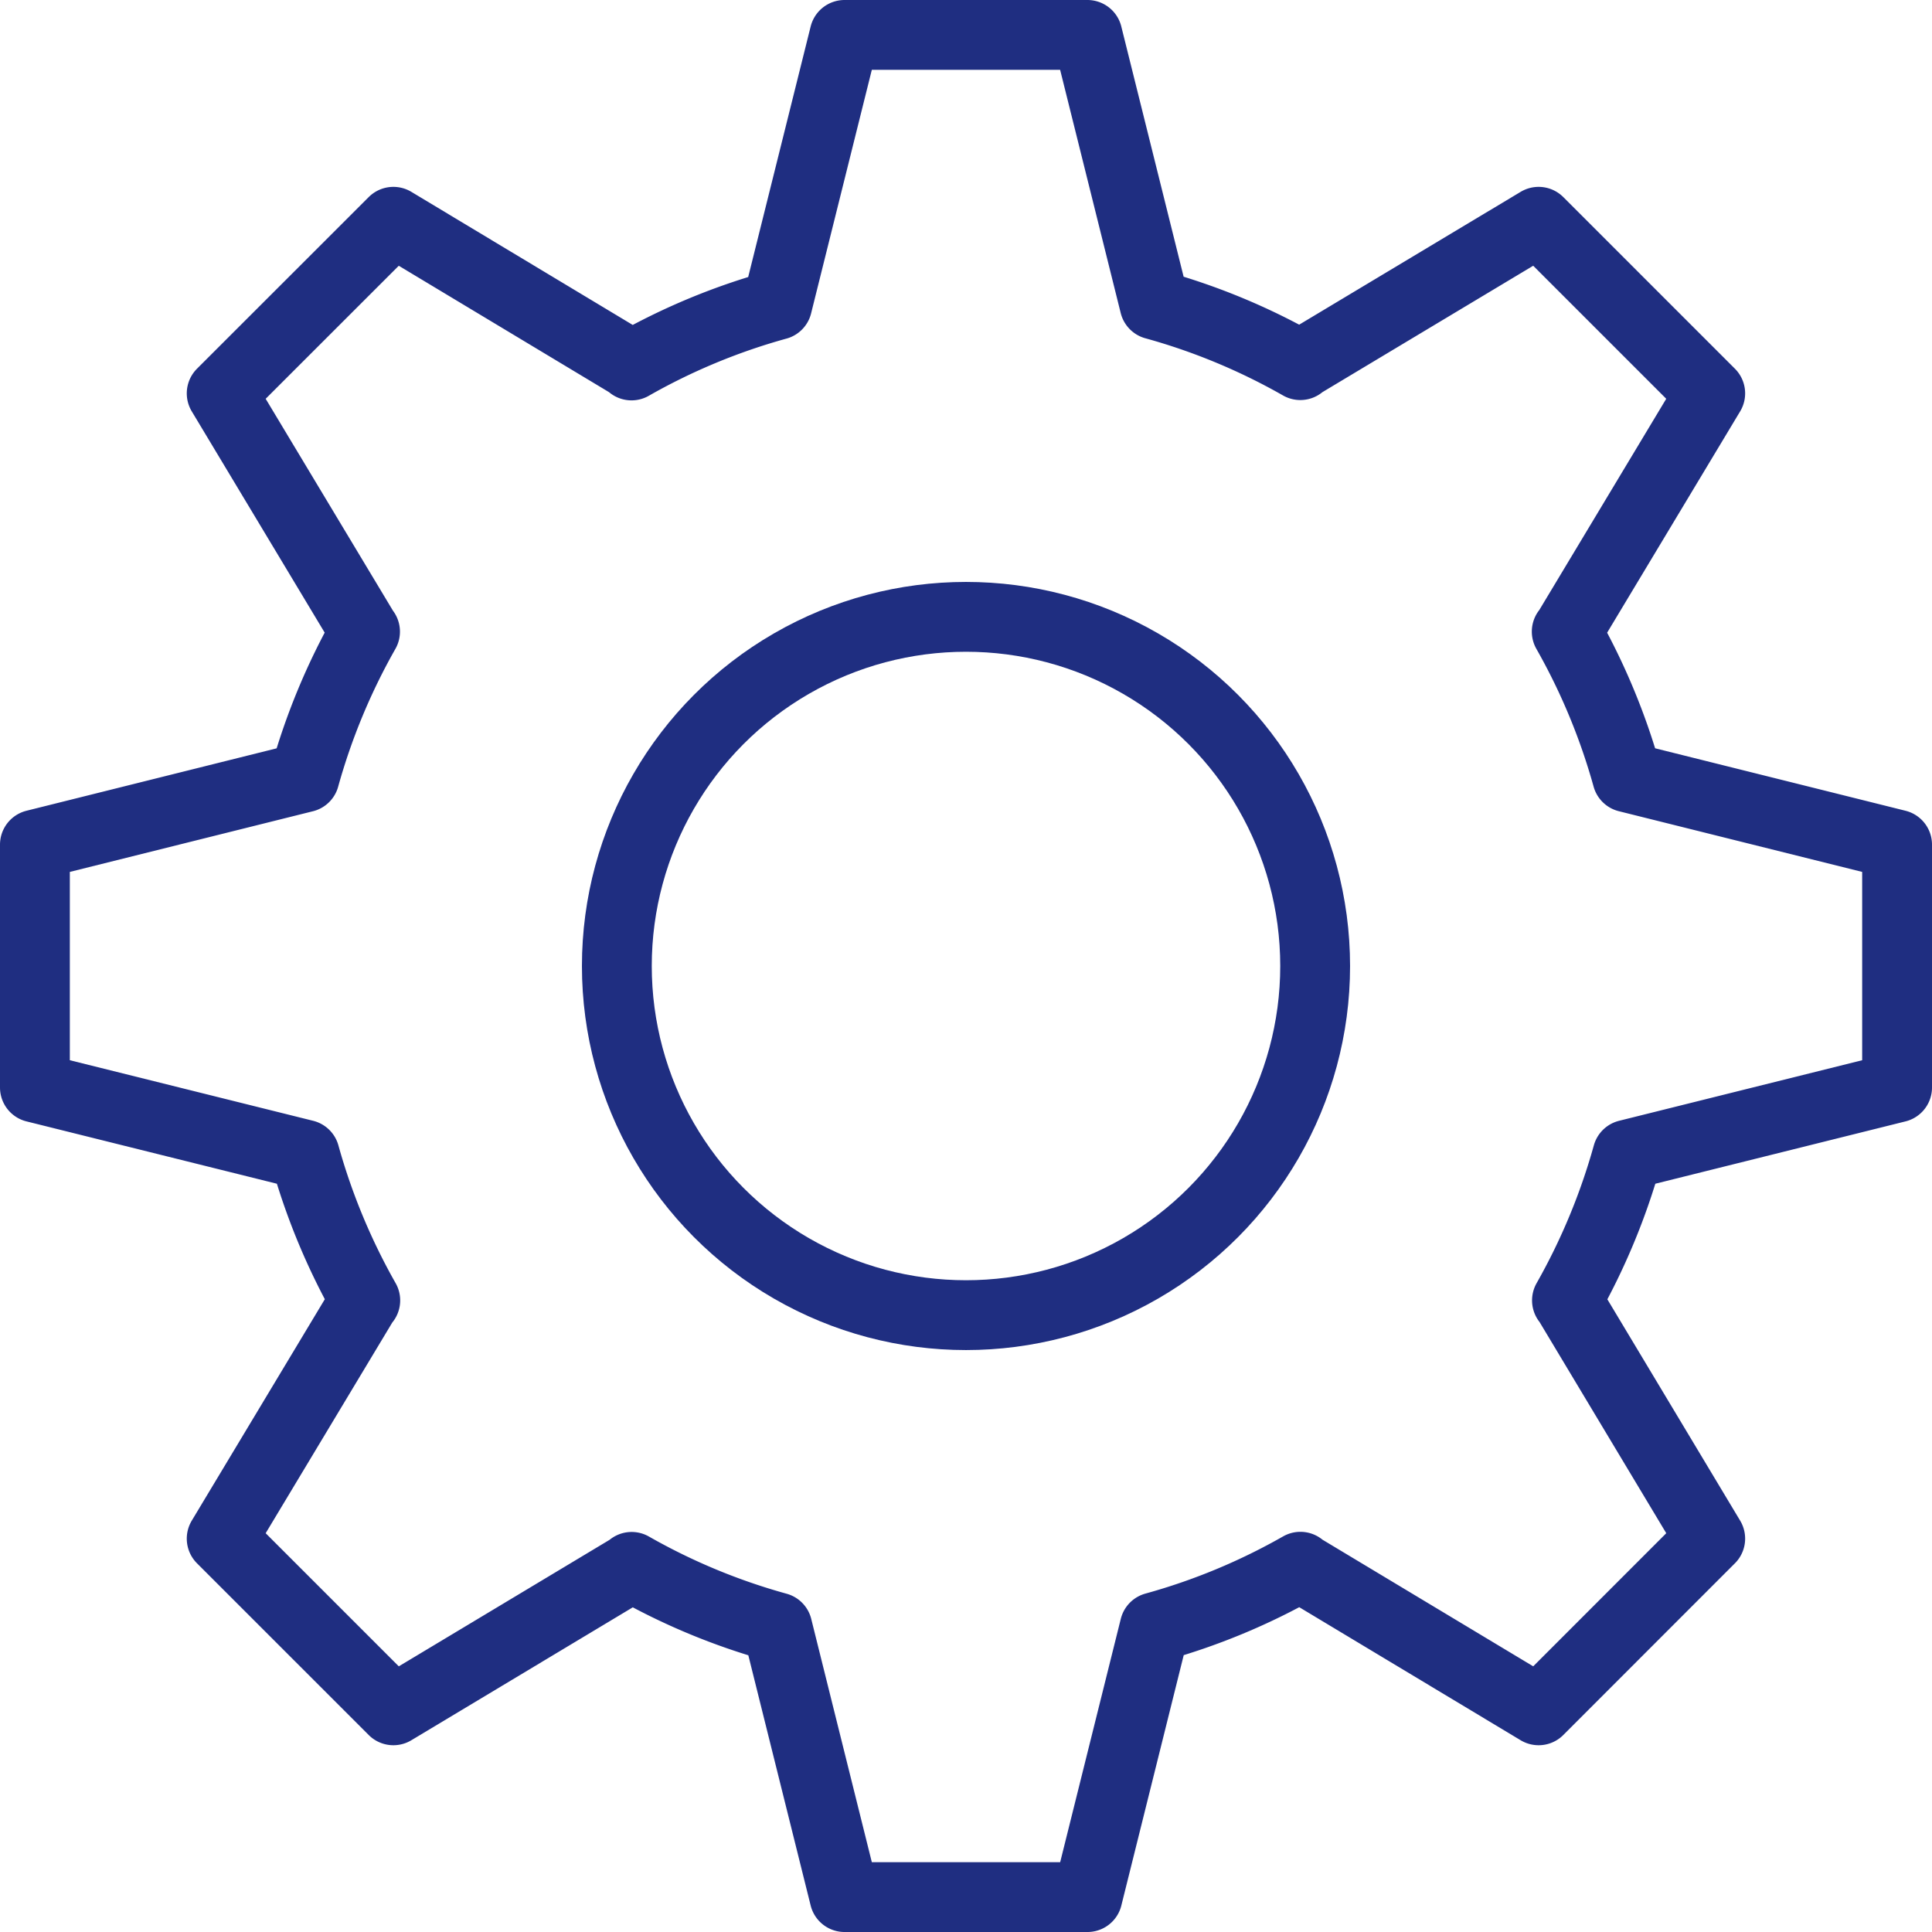
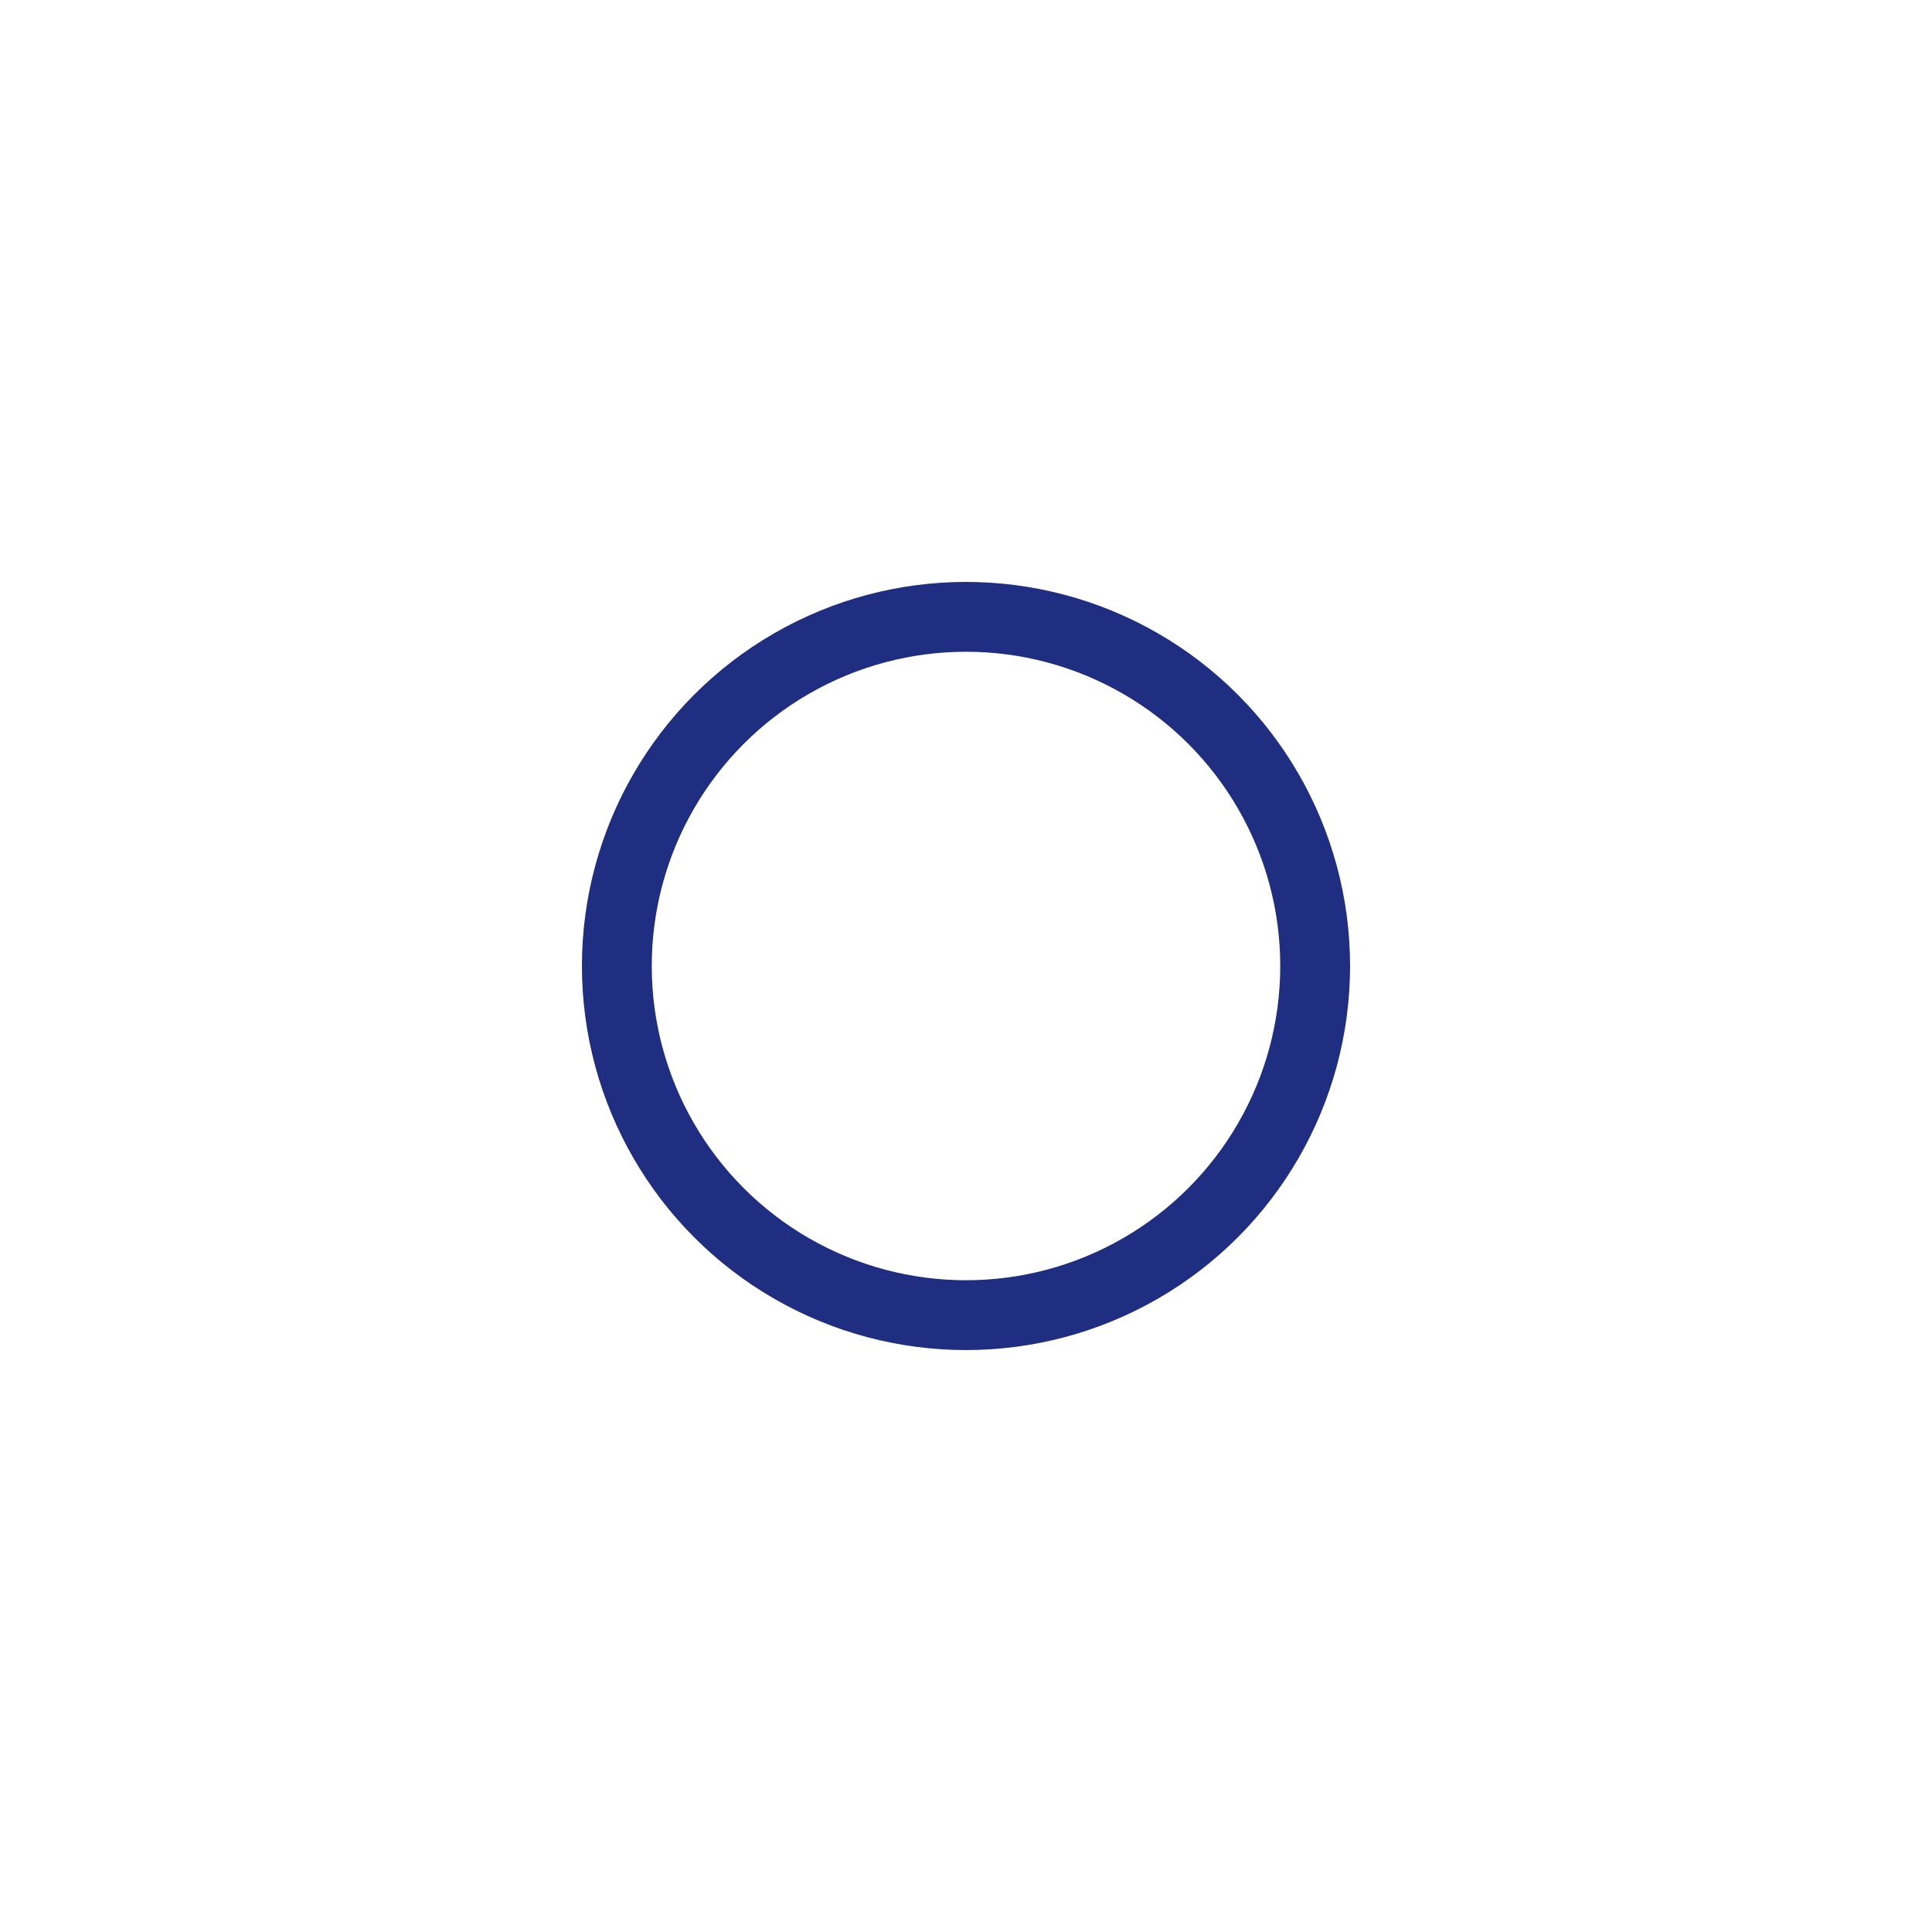
<svg xmlns="http://www.w3.org/2000/svg" width="41.5" height="41.502" viewBox="0 0 41.5 41.502">
  <g id="Group_1492" data-name="Group 1492" transform="translate(-329.083 -3449.083)">
-     <path id="Path_1452" data-name="Path 1452" d="M7.587,13.319,4.512,8.2,8.2,4.514l5.115,3.075V7.6a13.672,13.672,0,0,1,3.13-1.3L17.891.5h5.217l1.443,5.793a13.672,13.672,0,0,1,3.13,1.3l0-.009L32.8,4.514,36.486,8.2l-3.075,5.117-.007,0a13.862,13.862,0,0,1,1.3,3.13L40.5,17.893V23.11l-5.791,1.443a13.9,13.9,0,0,1-1.3,3.13l.007,0L36.486,32.8,32.8,36.488l-5.117-3.075,0-.009a13.672,13.672,0,0,1-3.13,1.3L23.109,40.5H17.891l-1.443-5.793a13.672,13.672,0,0,1-3.13-1.3v.009L8.2,36.488,4.512,32.8l3.075-5.117.009,0a13.9,13.9,0,0,1-1.3-3.13L.5,23.11V17.893l5.791-1.445a13.862,13.862,0,0,1,1.3-3.13Z" transform="translate(329.333 3449.333)" fill="none" stroke="#1f2e81" stroke-linecap="round" stroke-linejoin="round" stroke-width="1.5" />
    <circle id="Ellipse_308" data-name="Ellipse 308" cx="7.5" cy="7.5" r="7.5" transform="translate(342.333 3462.333)" fill="none" stroke="#1f2e81" stroke-linecap="round" stroke-linejoin="round" stroke-width="1.5" />
  </g>
</svg>